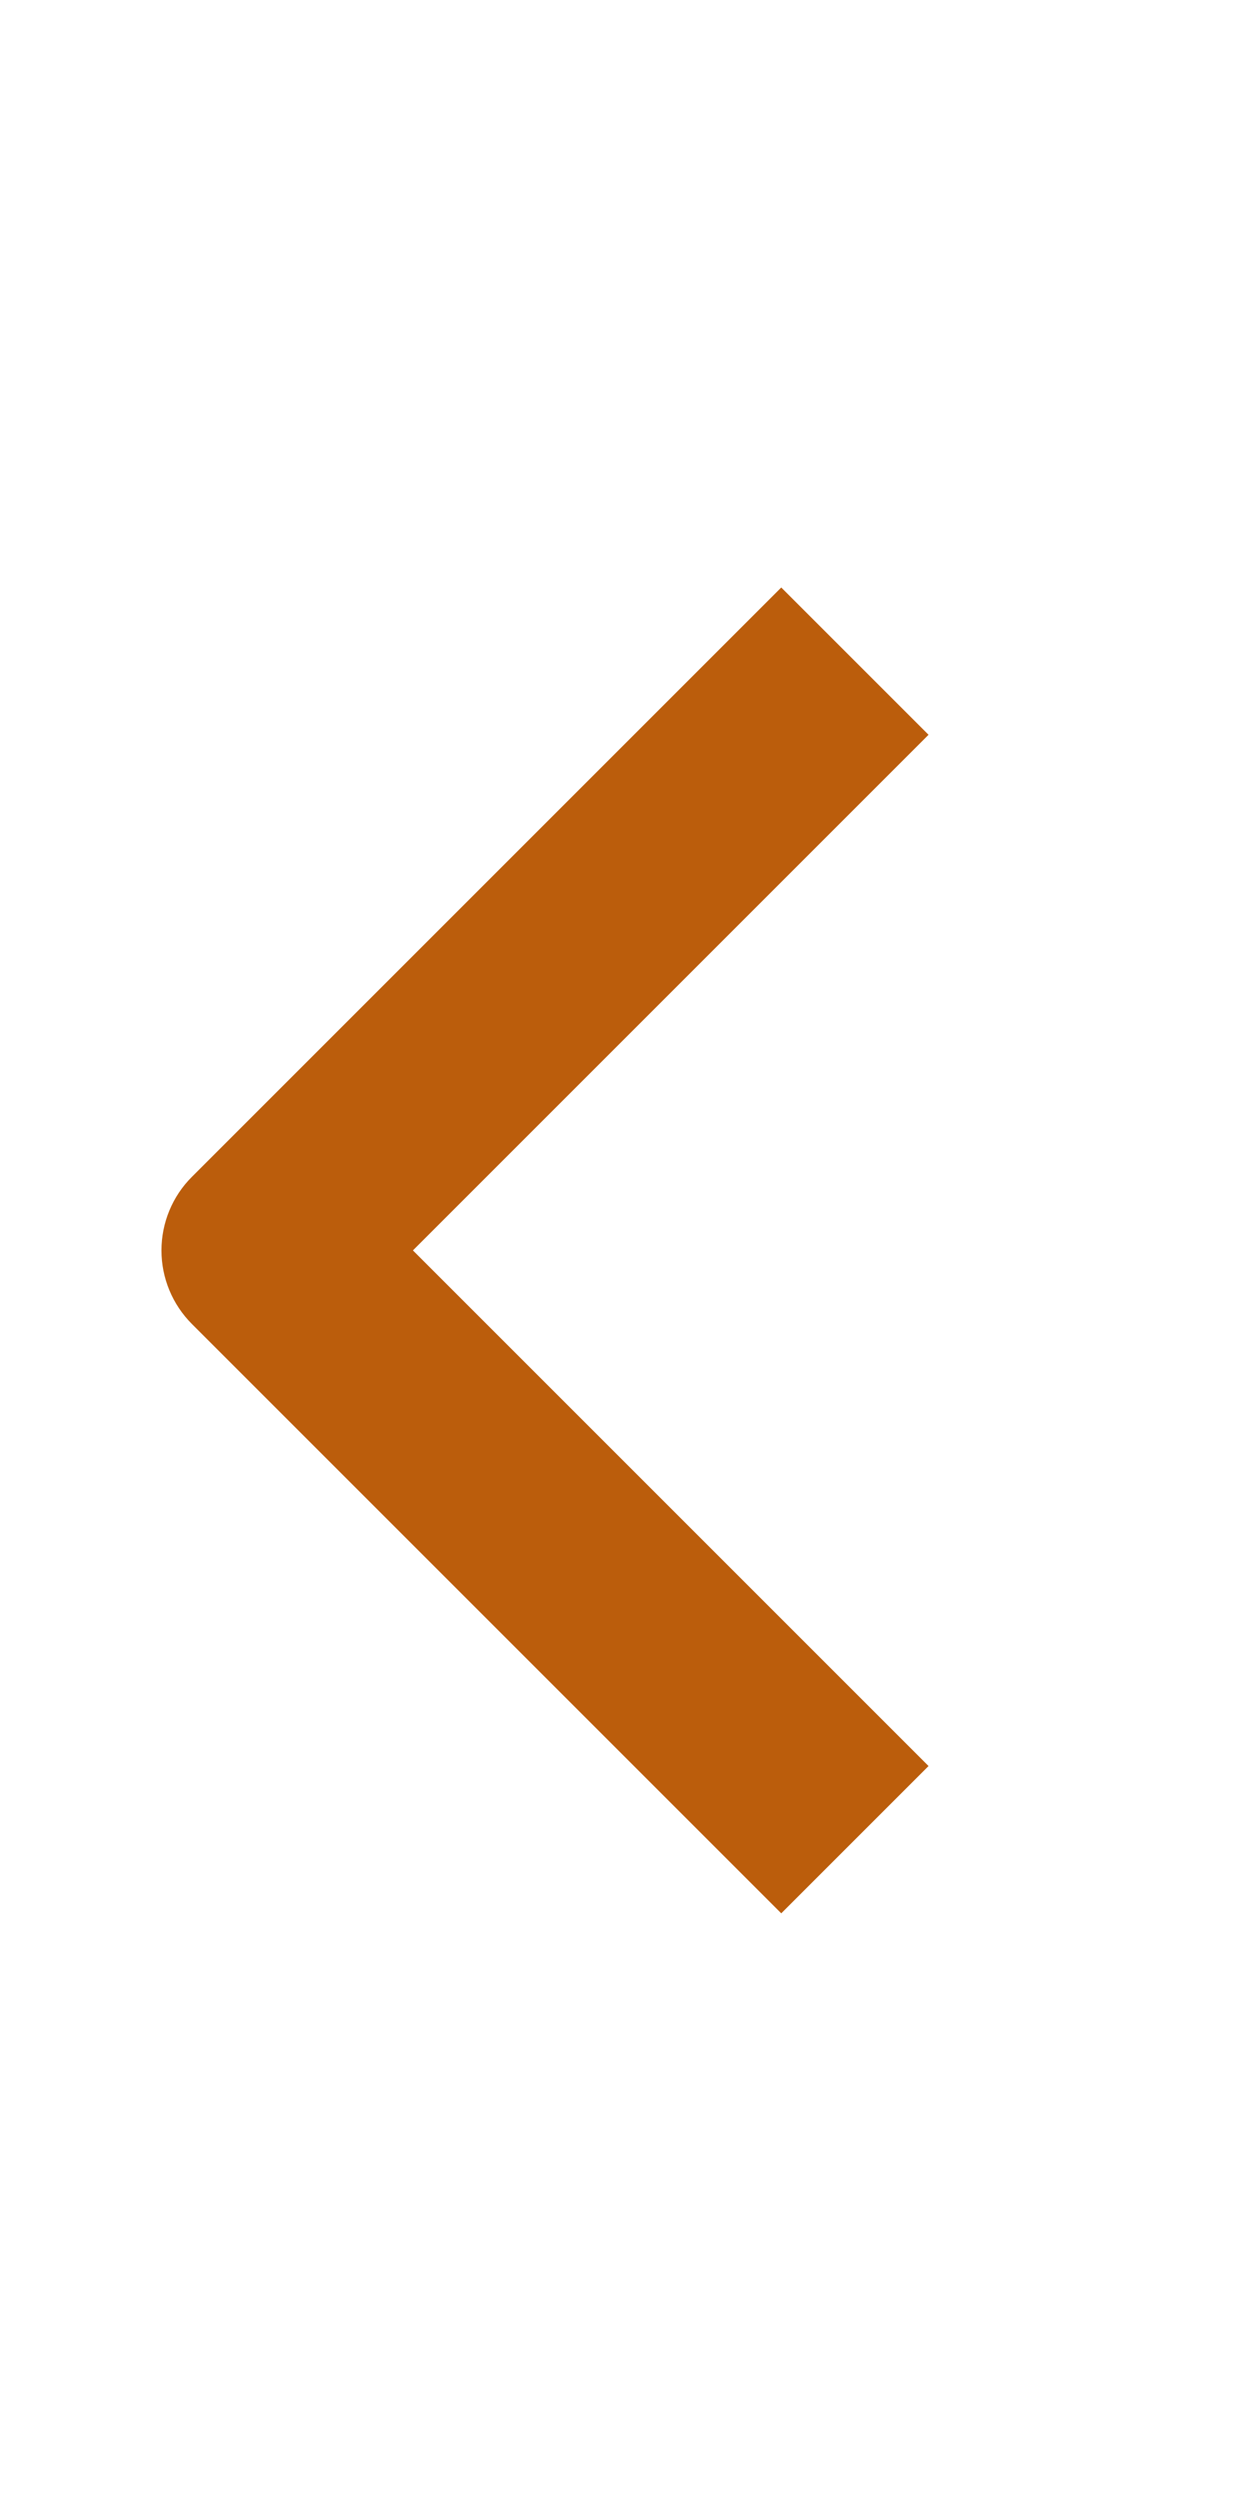
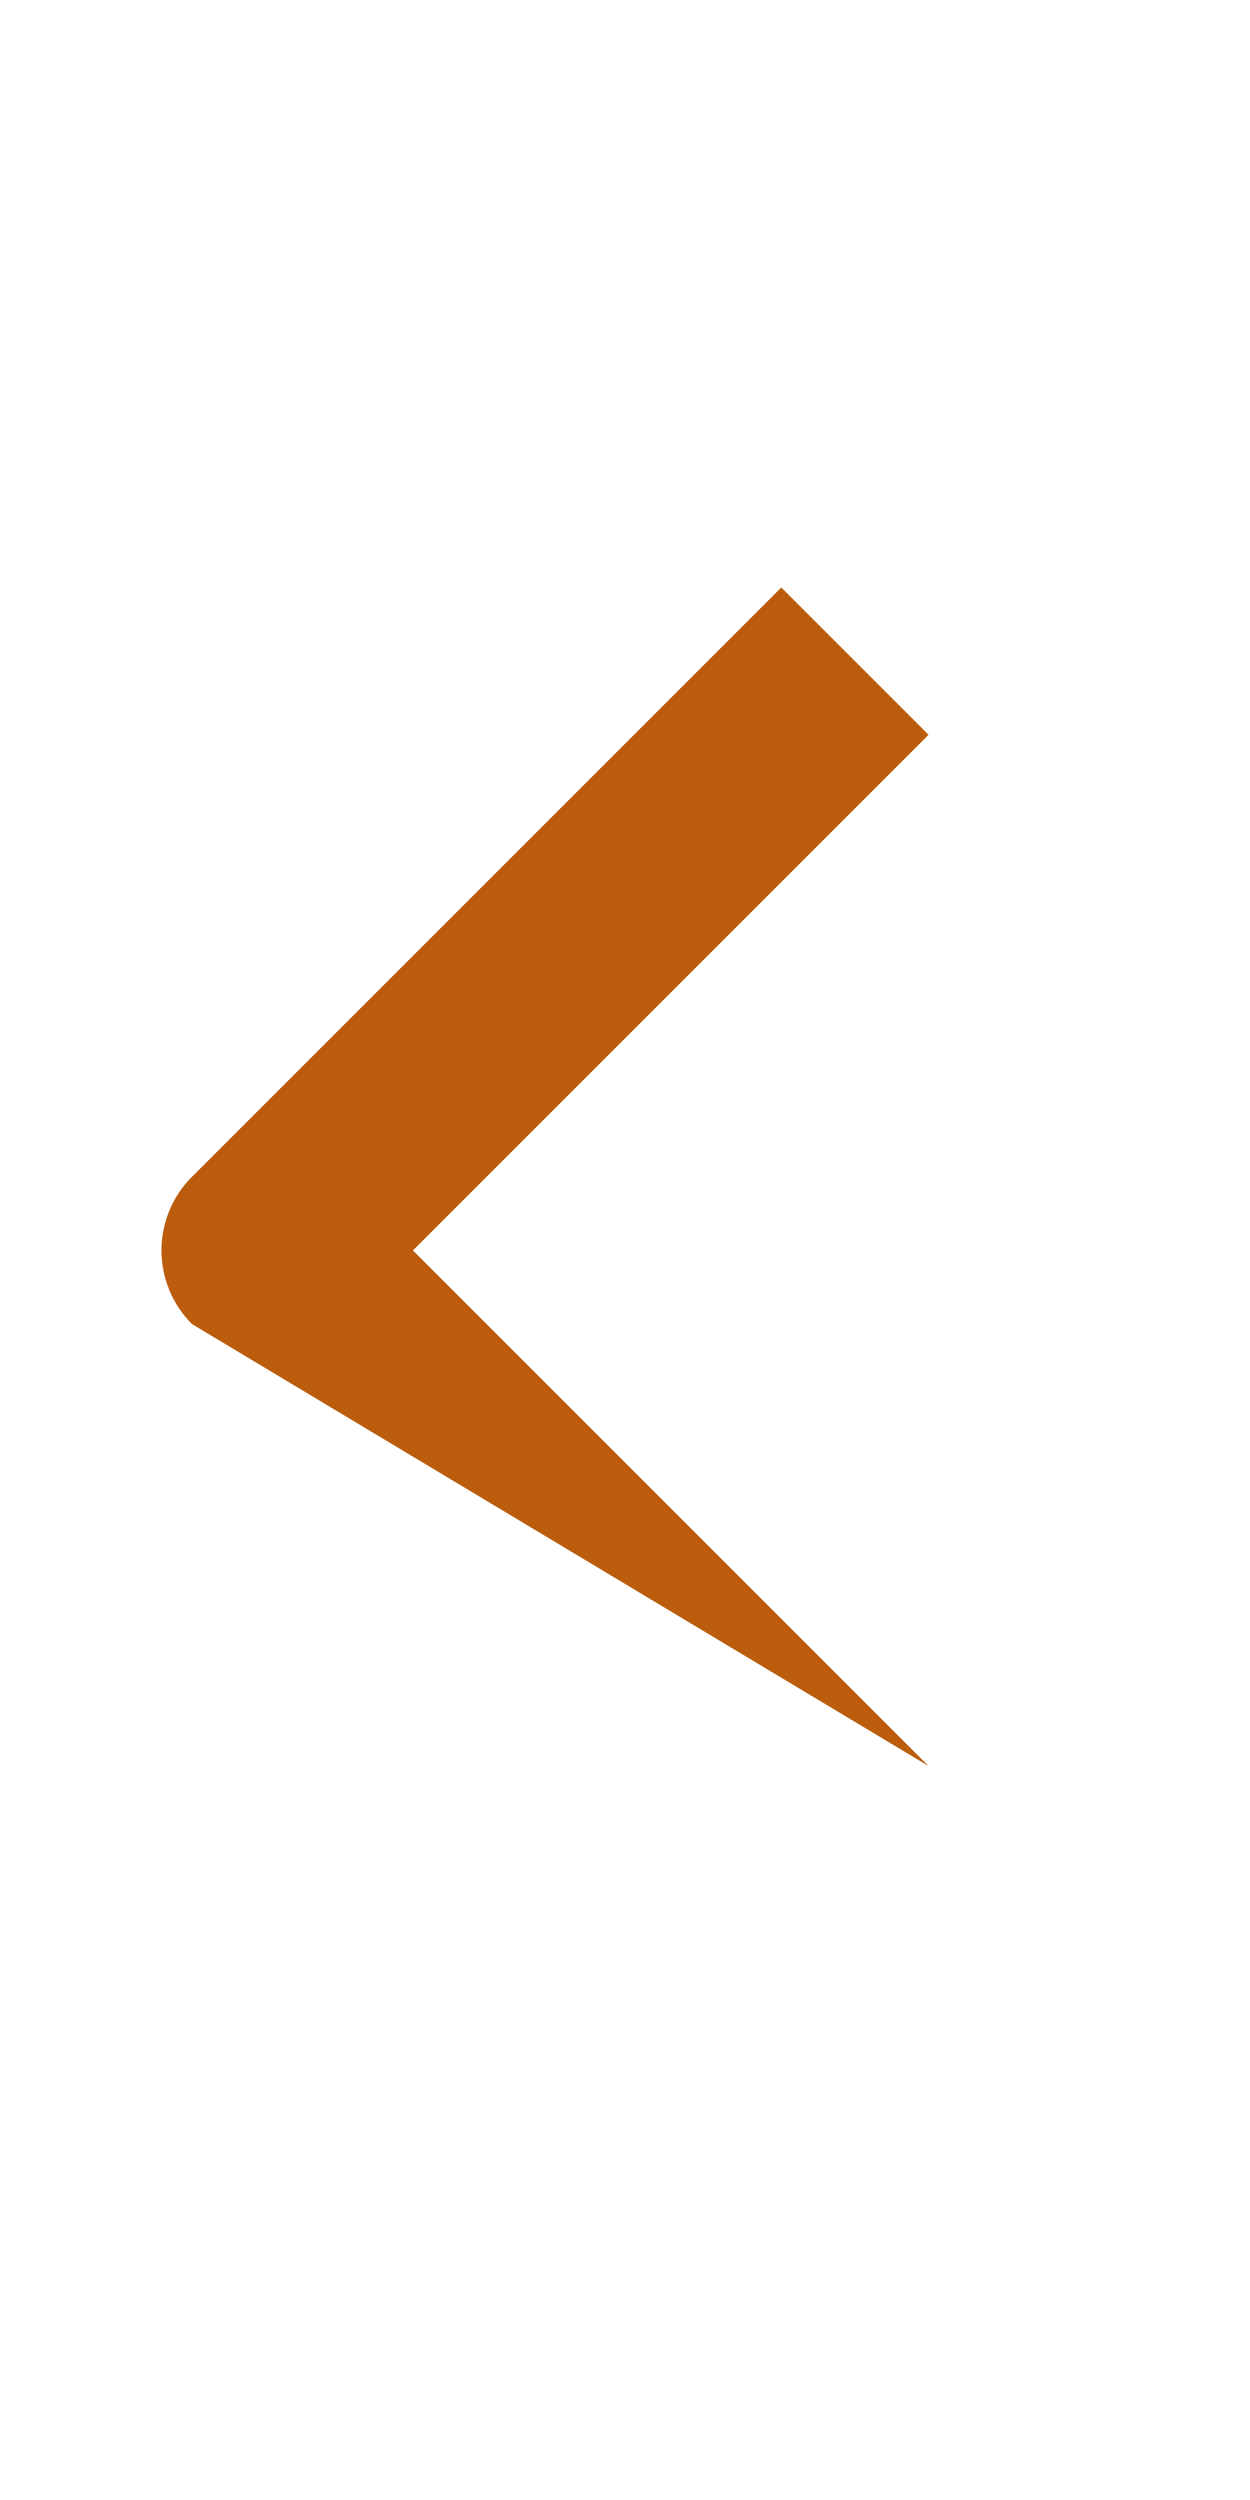
<svg xmlns="http://www.w3.org/2000/svg" width="12" height="24" viewBox="0 0 12 24" fill="none">
-   <path fill-rule="evenodd" clip-rule="evenodd" d="M1.843 12.711L7.5 18.368L8.914 16.954L3.964 12.004L8.914 7.054L7.5 5.64L1.843 11.297C1.655 11.484 1.55 11.739 1.55 12.004C1.55 12.269 1.655 12.523 1.843 12.711Z" fill="#BB5D0C" />
+   <path fill-rule="evenodd" clip-rule="evenodd" d="M1.843 12.711L8.914 16.954L3.964 12.004L8.914 7.054L7.5 5.64L1.843 11.297C1.655 11.484 1.55 11.739 1.55 12.004C1.55 12.269 1.655 12.523 1.843 12.711Z" fill="#BB5D0C" />
</svg>